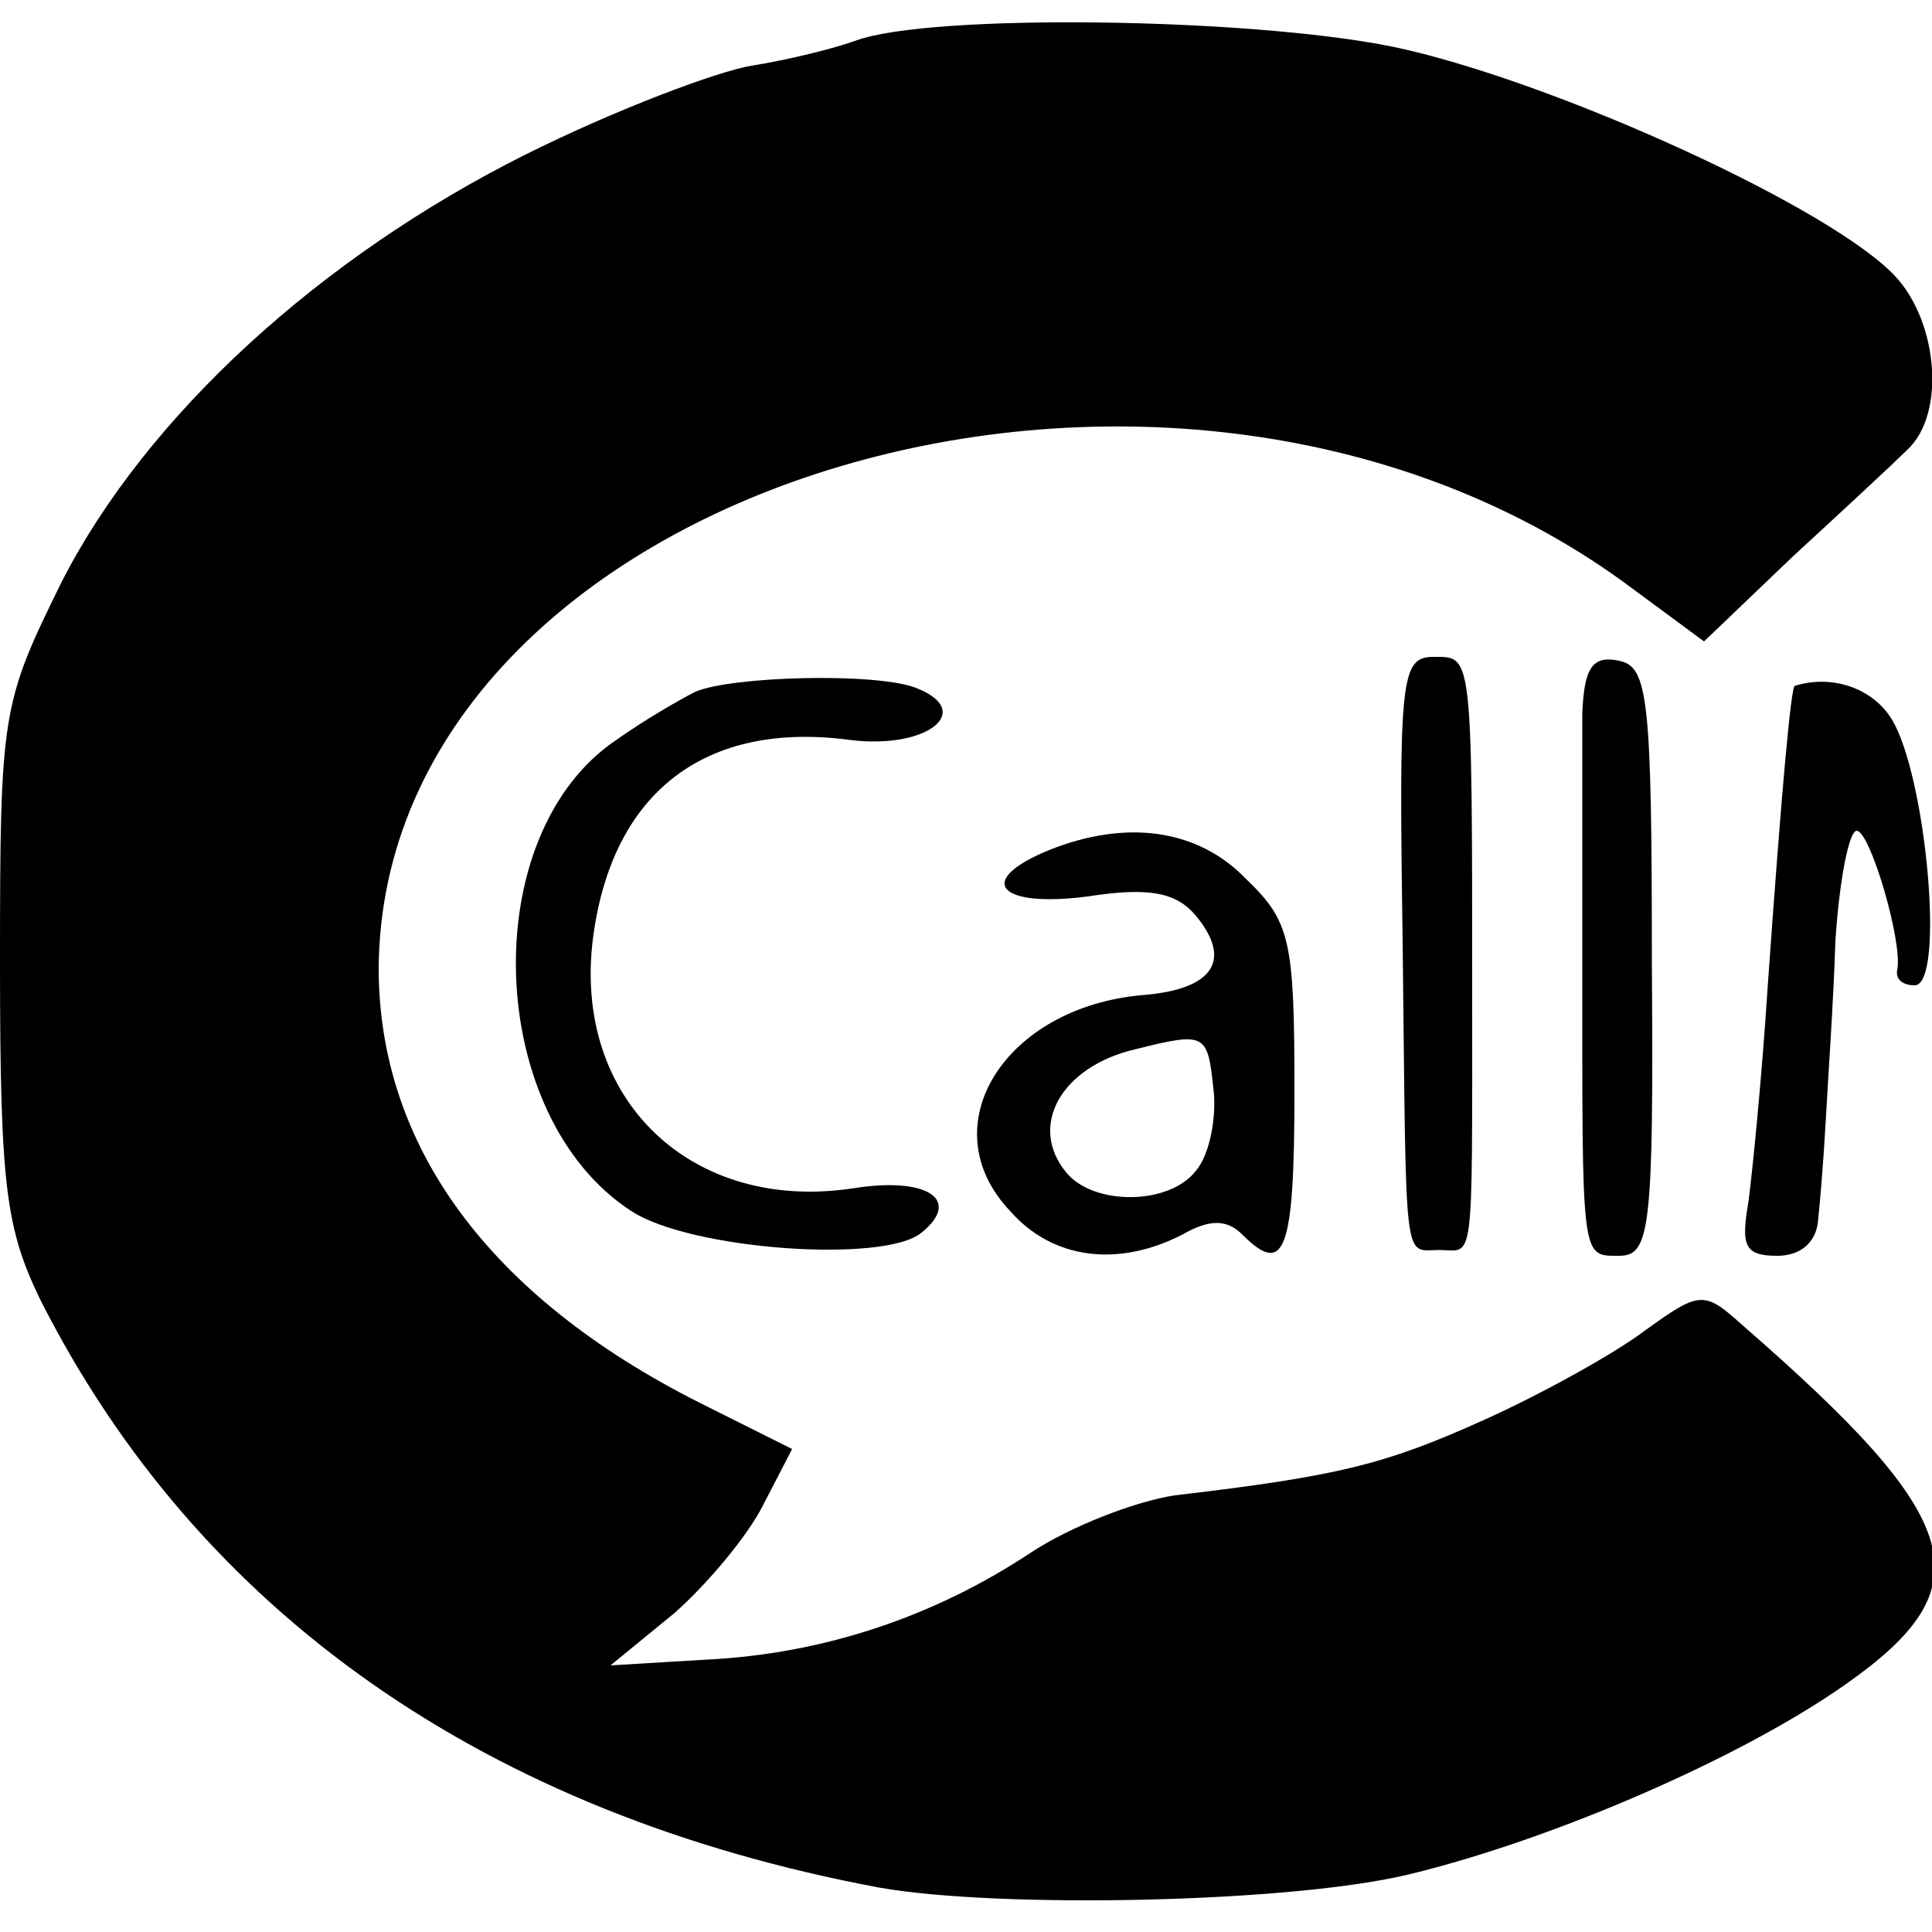
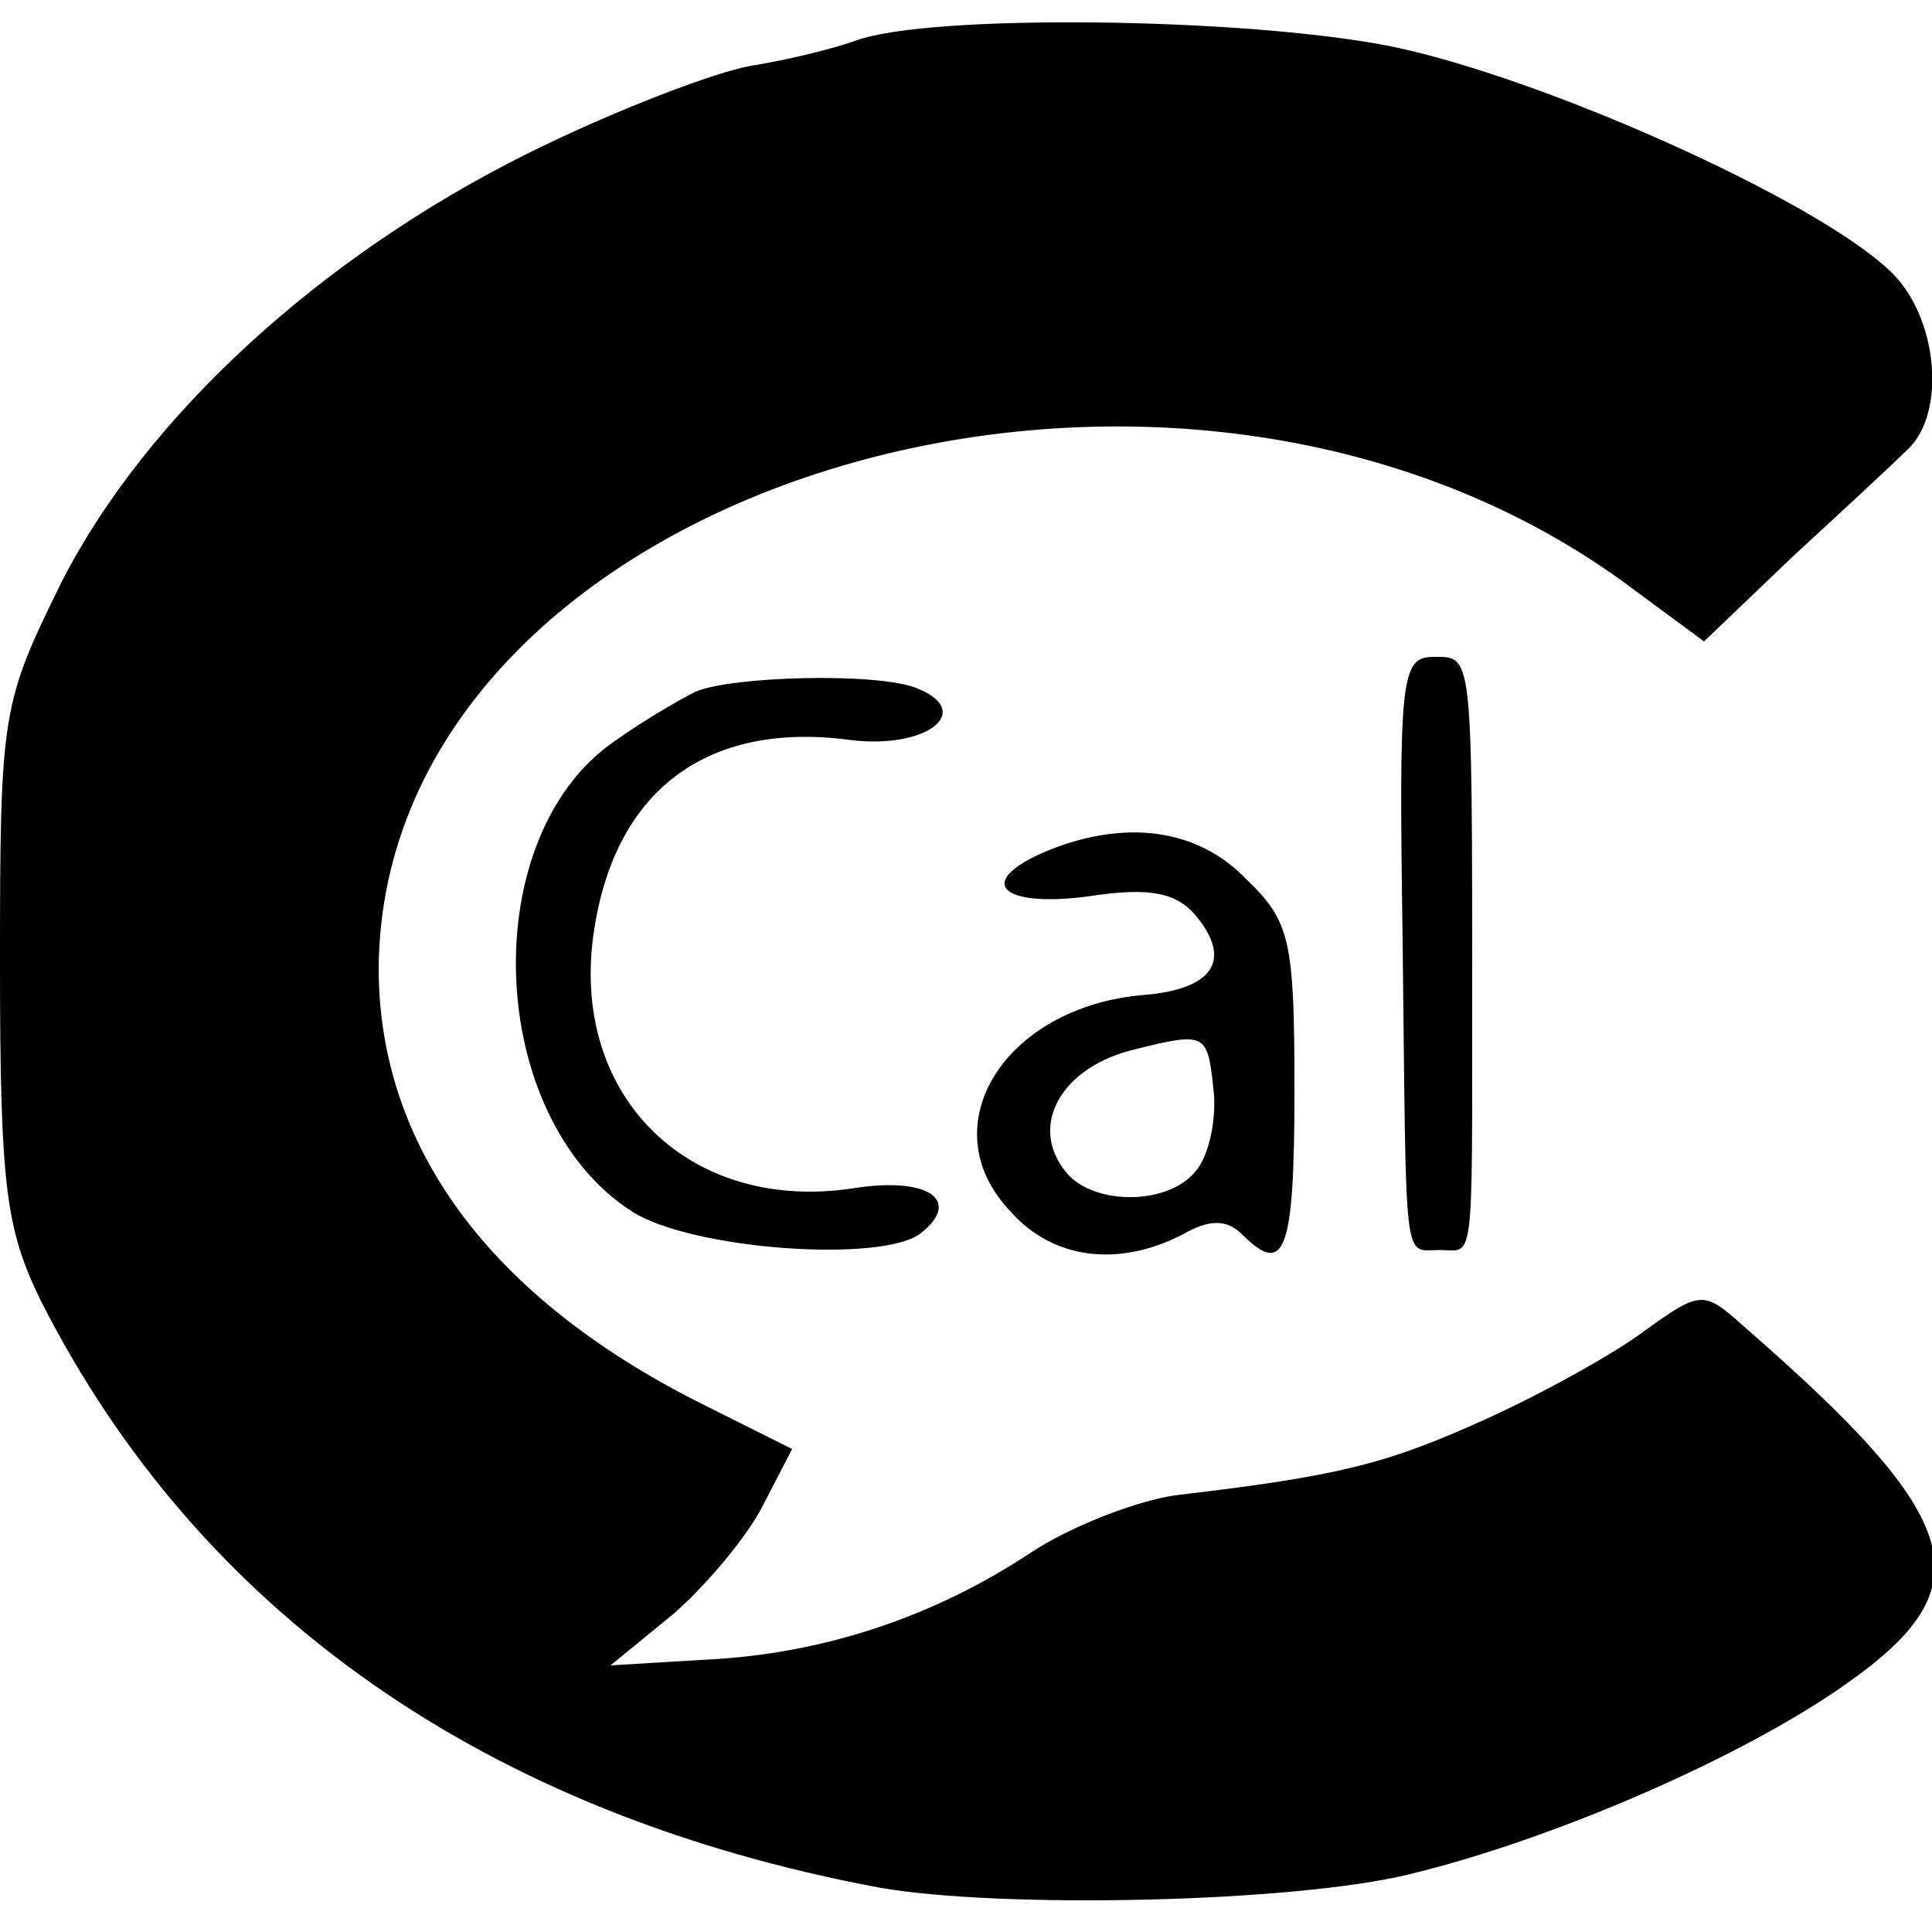
<svg xmlns="http://www.w3.org/2000/svg" version="1.0" width="16pt" height="16pt" viewBox="0 0 16 16" preserveAspectRatio="xMidYMid meet">
  <g transform="translate(0,16) scale(0.016,-0.016)" fill="#000000" stroke="none">
    <path d="M443 979 c-11 -4 -35 -10 -54 -13 -18 -3 -71 -23 -117 -46 -106 -53 -196 -135 -240 -221 -31 -63 -32 -67 -32 -197 0 -116 3 -138 21 -175 82 -162 231 -266 434 -304 62 -11 214 -8 275 7 74 18 171 60 225 98 73 51 63 85 -53 186 -20 18 -22 18 -51 -3 -16 -12 -54 -33 -83 -46 -51 -23 -75 -29 -160 -39 -20 -3 -54 -16 -75 -30 -50 -33 -107 -52 -167 -55 l-50 -3 33 27 c17 15 38 40 46 56 l15 29 -48 24 c-109 55 -166 133 -166 225 2 248 405 373 644 200 l42 -31 46 44 c25 23 52 48 59 55 21 19 16 70 -9 93 -39 37 -180 100 -258 116 -75 15 -239 17 -277 3z" />
    <path d="M726 513 c2 -172 0 -160 19 -160 18 0 17 -12 17 132 0 179 0 175 -20 175 -17 0 -18 -11 -16 -147z" />
-     <path d="M819 631 c0 -17 0 -74 0 -126 0 -158 -1 -155 19 -155 16 0 18 13 17 152 0 137 -2 153 -17 156 -14 3 -18 -4 -19 -27z" />
    <path d="M360 642 c-8 -4 -27 -15 -41 -25 -73 -49 -68 -195 8 -244 31 -20 131 -27 150 -11 21 17 3 29 -35 23 -84 -13 -146 46 -135 130 10 75 58 112 133 102 40 -5 65 15 34 27 -21 8 -95 6 -114 -2z" />
-     <path d="M929 645 c-2 0 -7 -56 -14 -155 -3 -47 -8 -97 -10 -112 -4 -23 -2 -28 15 -28 12 0 20 7 21 18 1 9 3 33 4 52 1 19 4 61 5 93 2 31 7 57 11 57 7 0 24 -58 21 -72 -1 -5 3 -8 9 -8 16 0 6 109 -12 138 -10 16 -31 23 -50 17z" />
    <path d="M543 560 c-39 -16 -26 -30 20 -24 32 5 46 2 56 -10 19 -23 9 -38 -27 -41 -72 -6 -111 -68 -69 -112 22 -25 56 -29 89 -12 14 8 23 8 31 0 22 -22 27 -9 27 74 0 78 -2 88 -25 110 -25 26 -62 31 -102 15z m76 -166 c-14 -18 -53 -18 -67 -1 -20 24 -3 55 36 64 36 9 37 8 40 -20 2 -15 -2 -35 -9 -43z" />
  </g>
</svg>